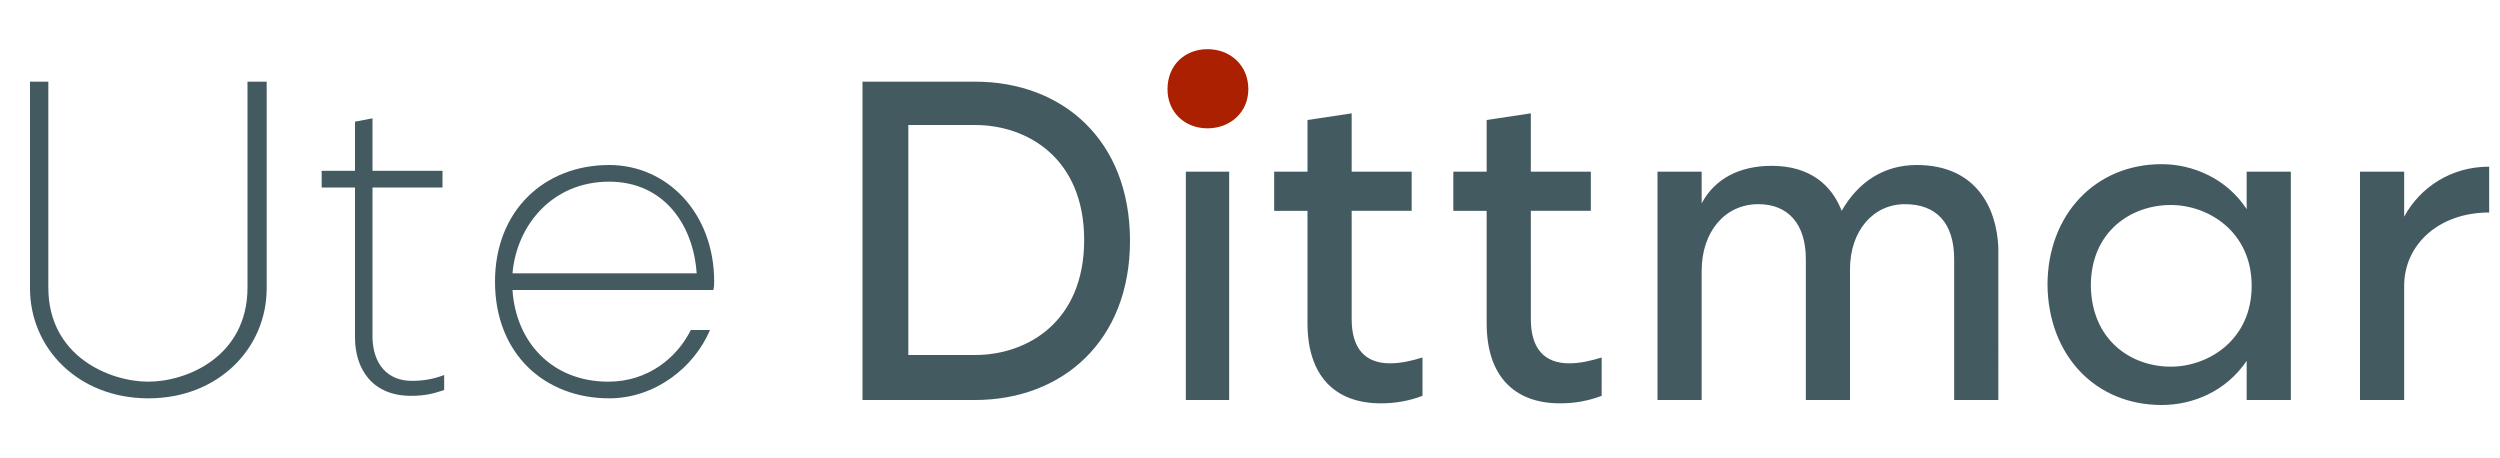
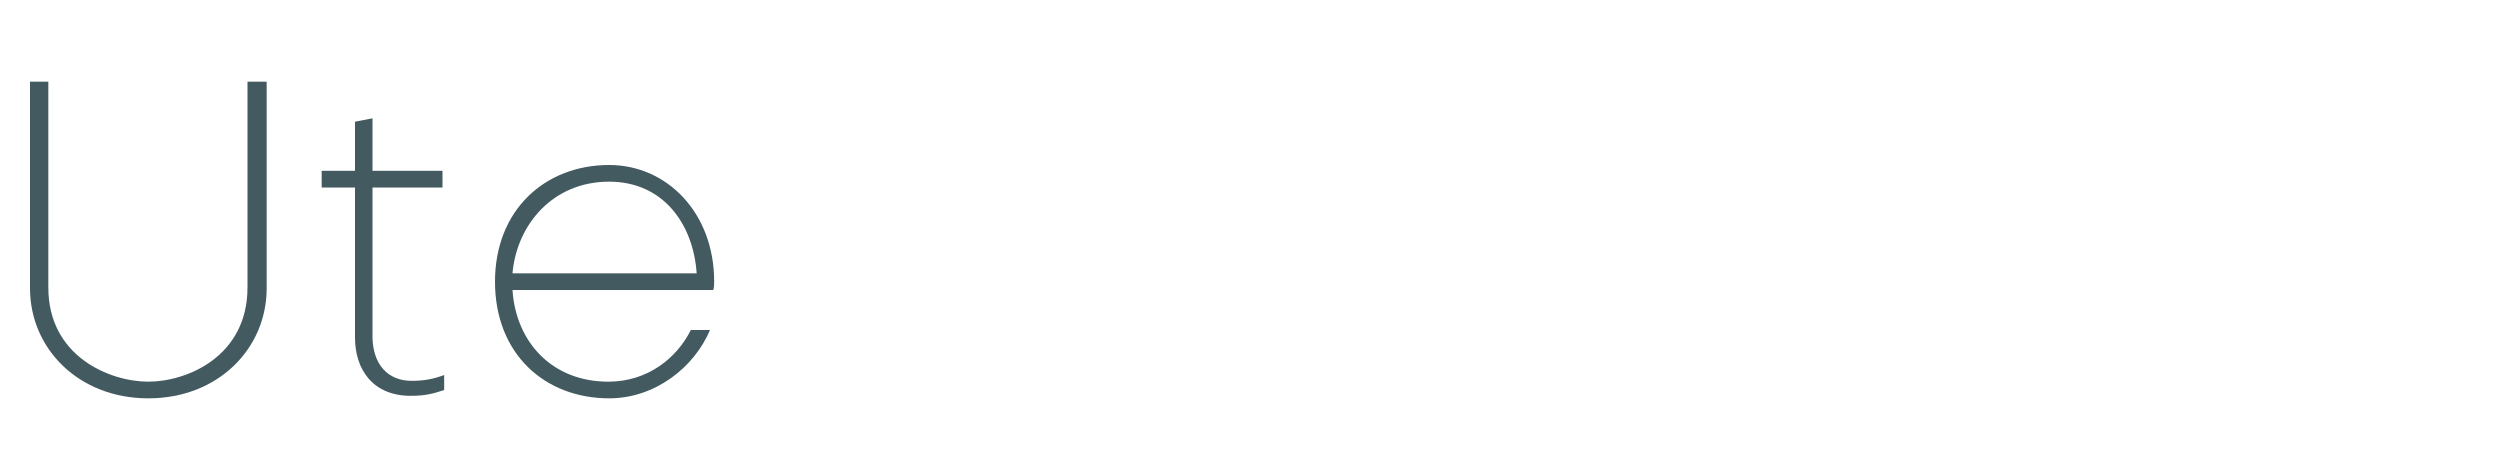
<svg xmlns="http://www.w3.org/2000/svg" version="1.1" id="Ebene_1" x="0px" y="0px" viewBox="0 0 300 55" style="enable-background:new 0 0 300 55;" xml:space="preserve">
  <style type="text/css">
	.st0{fill:#435A60;}
	.st1{fill:#AA2000;}
</style>
  <g>
-     <path class="st0" d="M283.2,20.6V48h5.3V34.3c0-4.9,4.1-8.8,10.2-8.8V20c-4.6,0-8.3,2.5-10.2,6v-5.4H283.2z M274.9,20.6h-5.3v4.5   c-2.4-3.7-6.5-5.4-10.2-5.4c-8,0-13.7,6.1-13.7,14.5c0.1,8.4,5.7,14.4,13.7,14.4c3.7,0,7.7-1.6,10.2-5.3V48h5.3V20.6z M260.5,24.6   c4.5,0,9.7,3.2,9.7,9.7s-5.2,9.7-9.7,9.7c-4.8,0-9.5-3.2-9.6-9.7C250.9,27.8,255.7,24.6,260.5,24.6 M230,19.8c-3.9,0-7,2-9,5.5   c-1.2-3.1-3.8-5.4-8.4-5.4c-3.8,0-6.8,1.5-8.4,4.5v-3.8h-5.3V48h5.3V32.5c0-4.7,2.8-8,6.8-8c3.6,0,5.7,2.4,5.7,6.6V48h5.3V32.3   c0-4.5,2.7-7.8,6.6-7.8c3.7,0,5.9,2.2,5.9,6.6V48h5.3V29.7C239.6,24.9,237.1,19.8,230,19.8 M192.2,42.9c-1.3,0.4-2.6,0.7-3.9,0.7   c-3,0-4.6-1.8-4.6-5.3V25.3h7.2v-4.7h-7.2v-7l-5.3,0.8v6.2h-4v4.7h4v13.5c0,6.2,3.2,9.6,8.8,9.6c1.8,0,3.4-0.3,5-0.9V42.9z    M170.7,42.9c-1.3,0.4-2.6,0.7-3.9,0.7c-3,0-4.6-1.8-4.6-5.3V25.3h7.2v-4.7h-7.2v-7l-5.3,0.8v6.2h-4v4.7h4v13.5   c0,6.2,3.2,9.6,8.8,9.6c1.8,0,3.4-0.3,5-0.9V42.9z M147.5,20.6h-5.2V48h5.2V20.6z M117,48c10.5,0,18.6-7.1,18.6-19.1   c0-12.1-8.1-19.1-18.6-19.1h-13.5V48H117z M117,15c6.3,0,13.1,4,13.1,13.8c0,9.8-6.8,13.8-13.1,13.8H109V15H117z" />
-     <path class="st1" d="M140.1,10.7c0,2.8,2.1,4.7,4.8,4.7s4.9-1.9,4.9-4.7c0-2.9-2.2-4.8-4.9-4.8S140.1,7.8,140.1,10.7" />
-   </g>
+     </g>
  <g>
    <path class="st0" d="M29.7,34.5V9.8H32v24.8c0,7.2-5.8,13.2-14.2,13.2c-8.4,0-14.2-6-14.2-13.2V9.8h2.2v24.7   c0,8.3,7.4,11.3,12,11.3C22.4,45.8,29.7,42.8,29.7,34.5z" />
    <path class="st0" d="M49.3,47.5c-4.6,0-6.7-3.2-6.7-7v-18h-4v-2h4v-5.9l2.1-0.4v6.3h8.4v2h-8.4v18.1c0.1,3.1,1.8,5.1,4.7,5.1   c1.4,0,2.6-0.2,3.9-0.7v1.8C52.1,47.2,51.1,47.5,49.3,47.5z" />
    <path class="st0" d="M82.9,39.6h2.3c-1.9,4.5-6.6,8.2-12.1,8.2c-7.7,0-13.7-5.3-13.7-14c0-8.6,6-14,13.7-14c6.9,0,12.6,5.7,12.6,14   c0,0.3,0,0.6-0.1,1H61.5c0.4,6.2,4.7,11,11.5,11C77.7,45.8,81.2,43,82.9,39.6z M61.5,32.8h22.1c-0.4-5.9-4-11-10.5-11   C66.3,21.8,62,27,61.5,32.8z" />
  </g>
</svg>